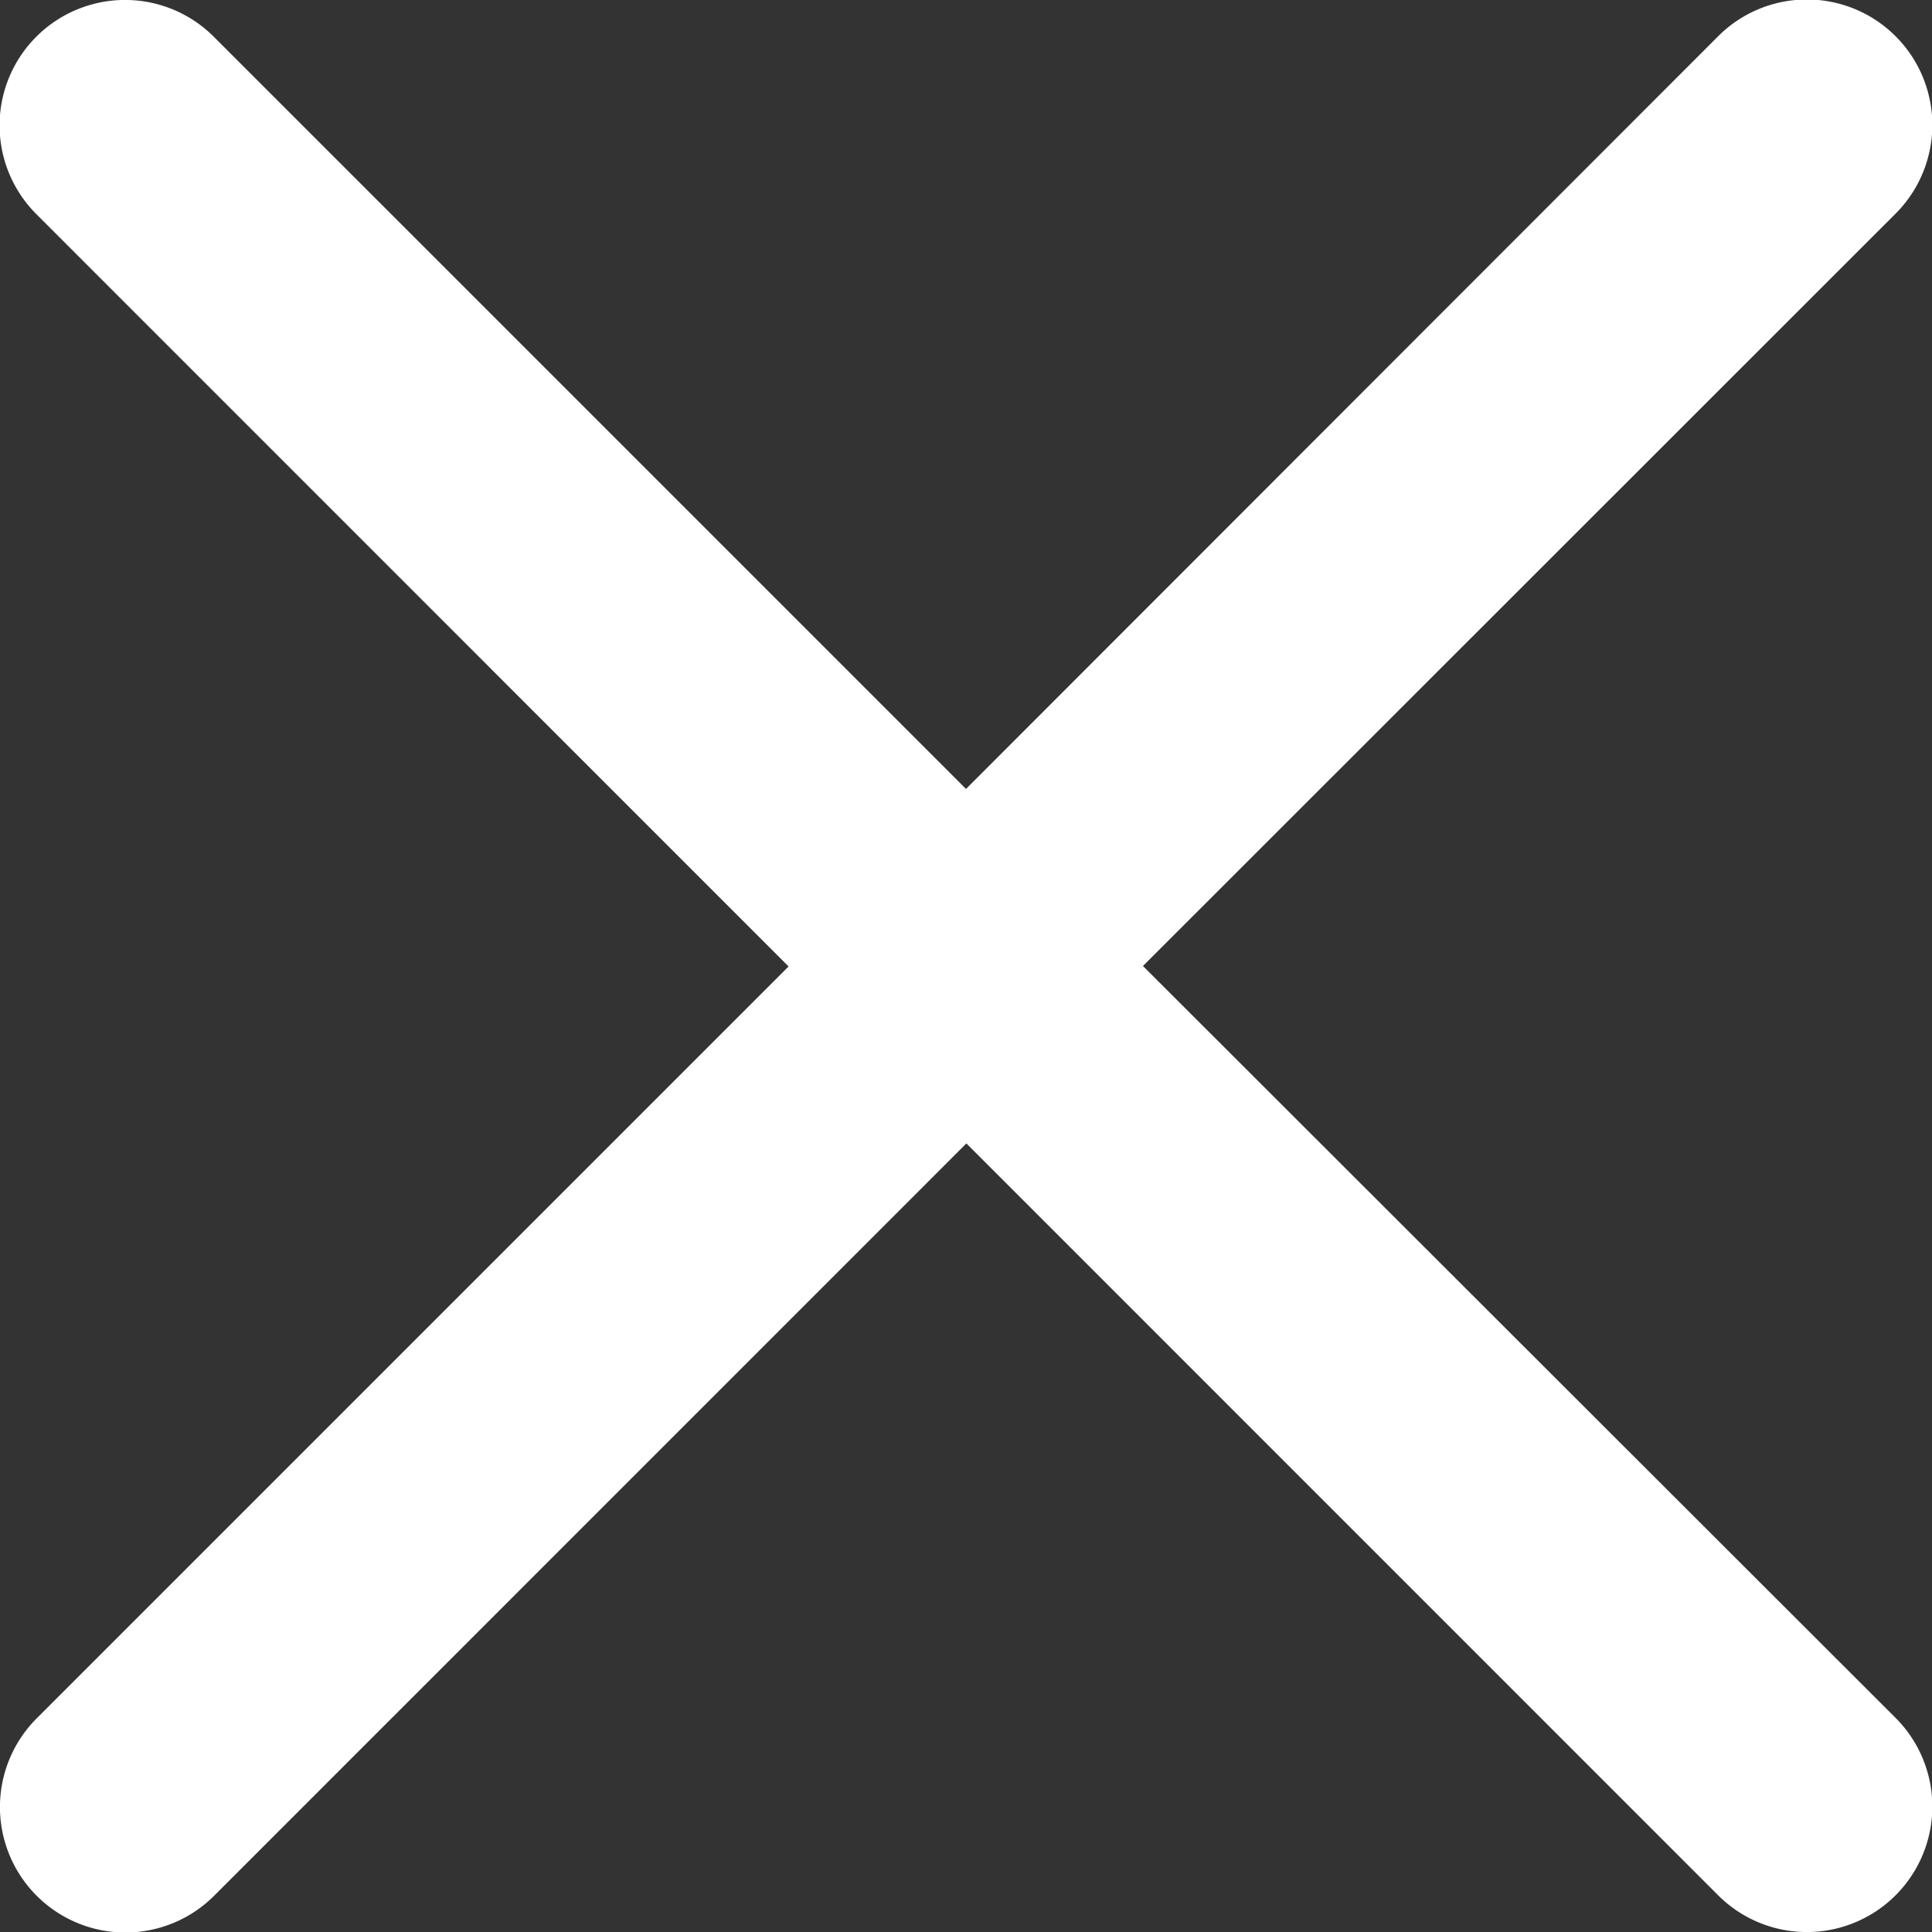
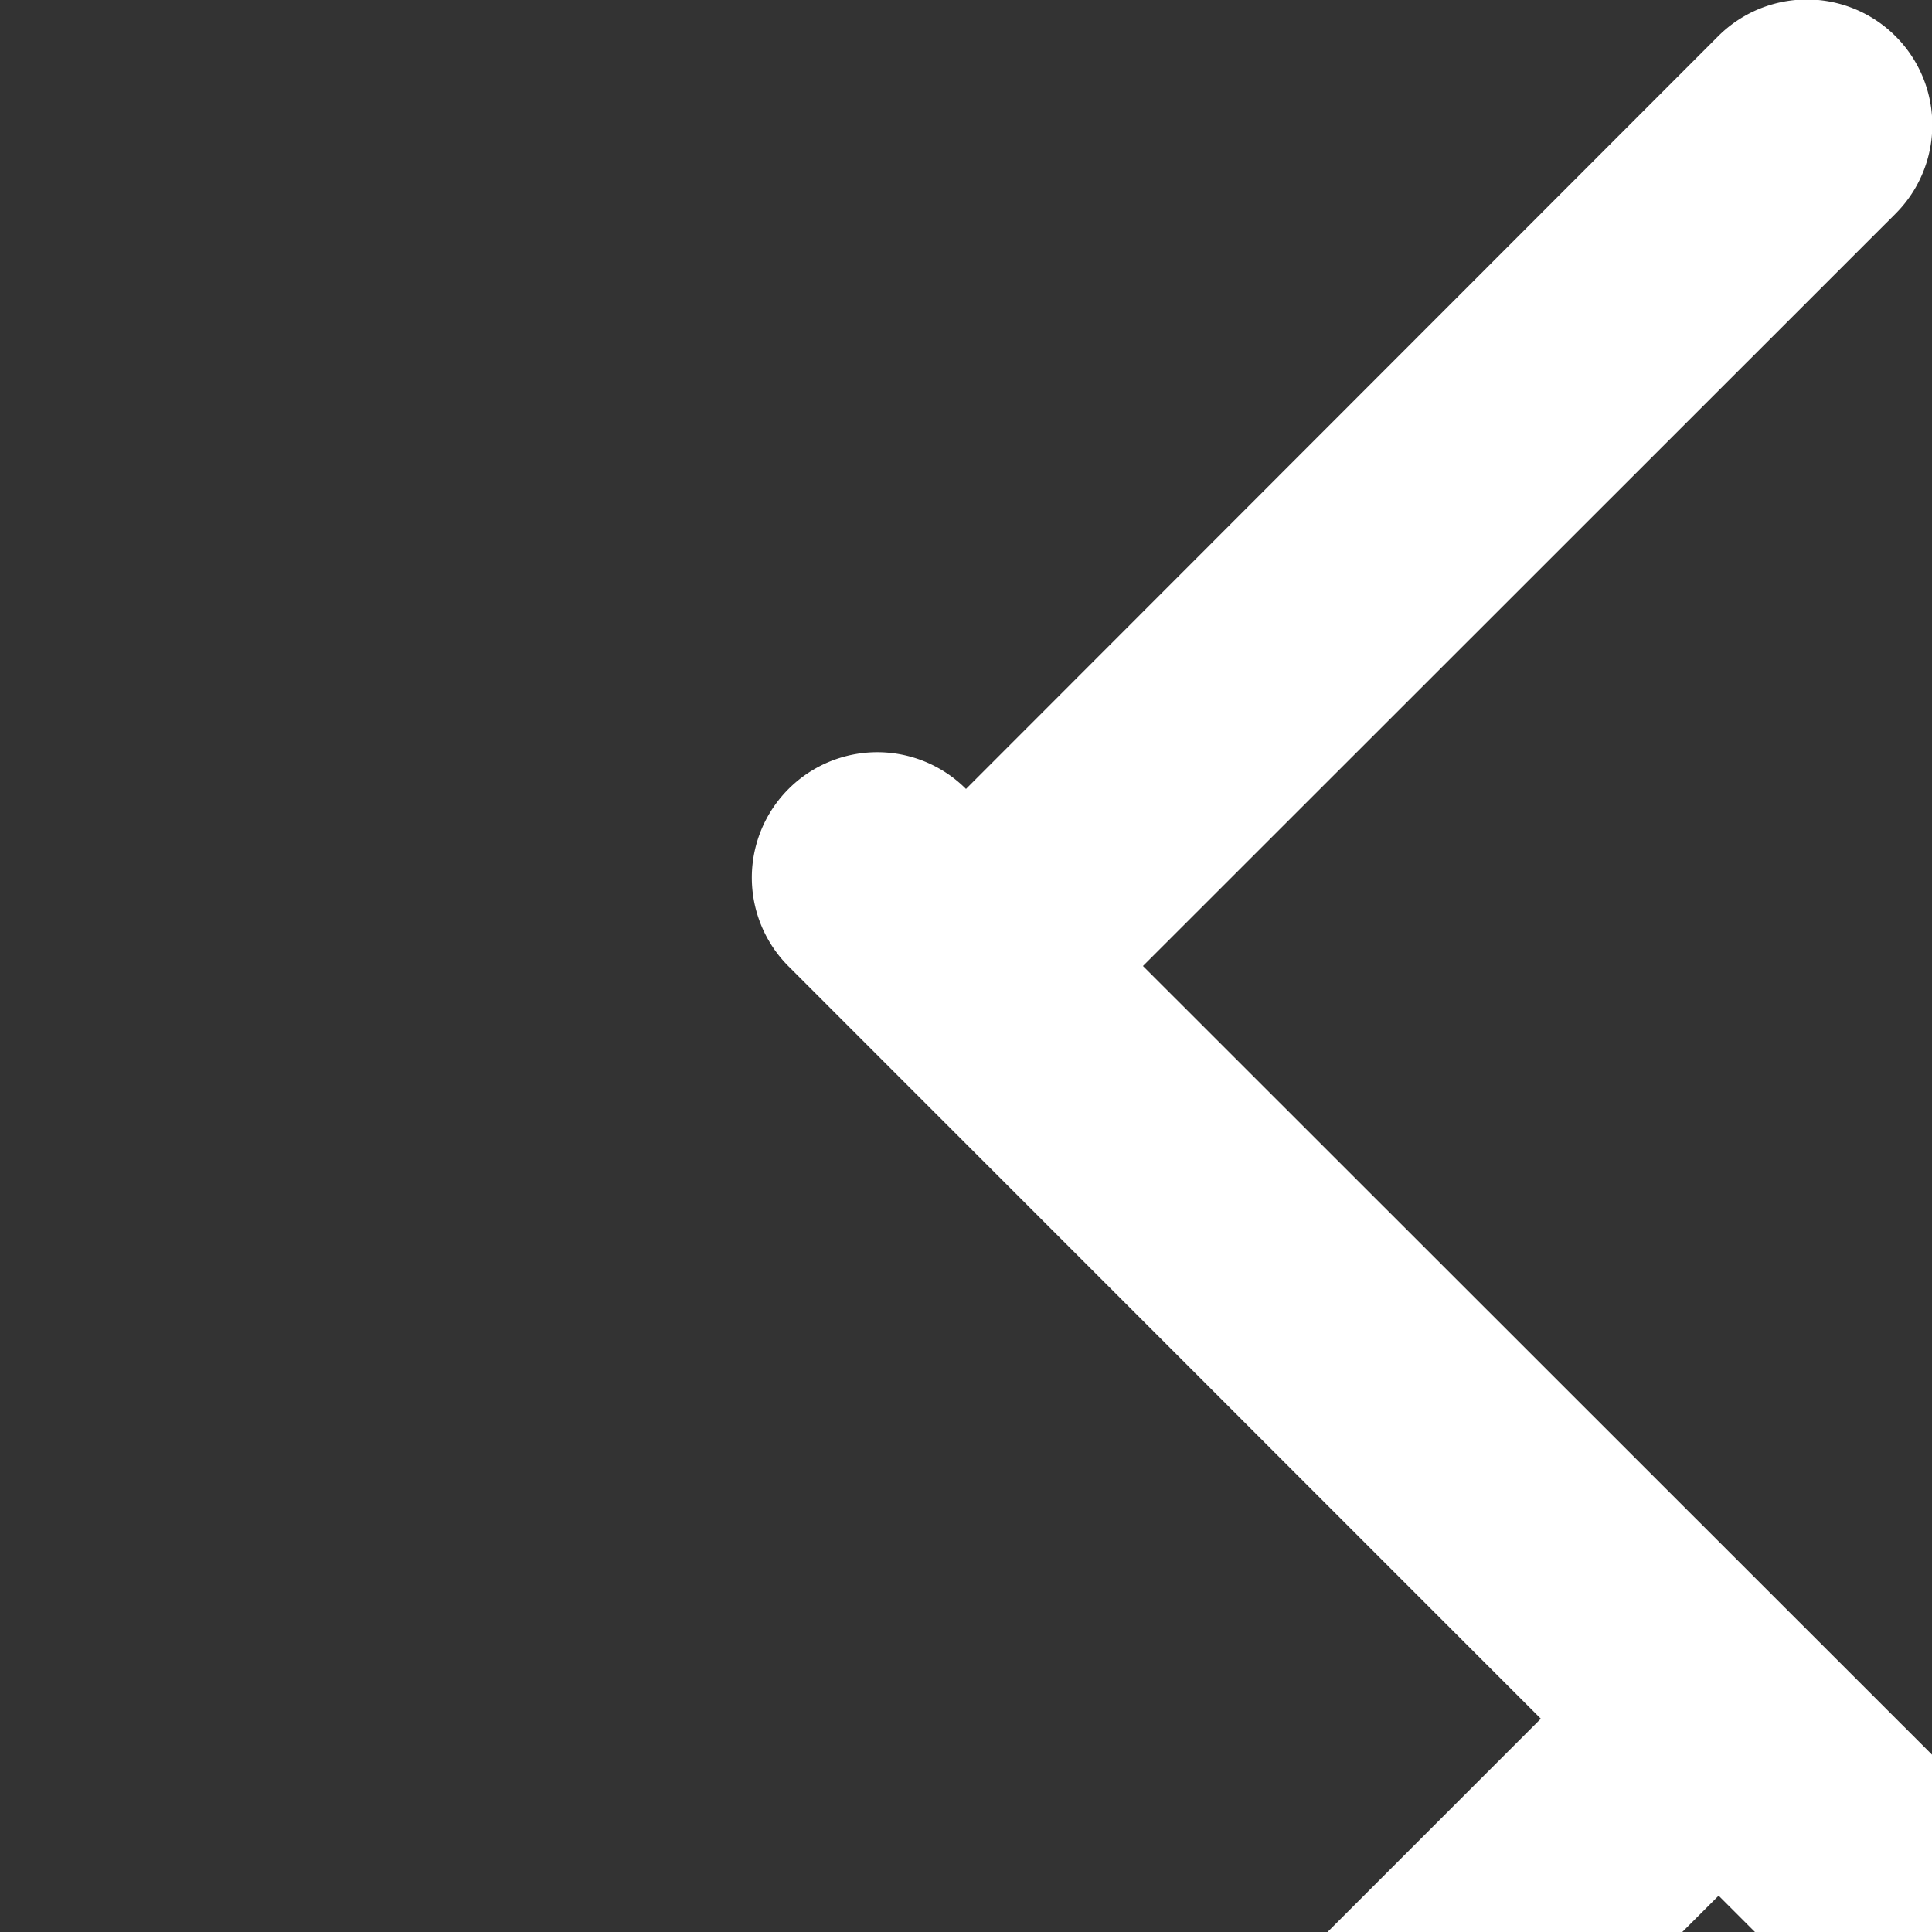
<svg xmlns="http://www.w3.org/2000/svg" width="20.69" height="20.69" viewBox="0 0 20.69 20.69">
  <rect x="0" y="0" width="20.69" height="20.69" fill="#333333" stroke="none" />
-   <path fill="#fff" d="M12.24 10.481l8.06-8.057a1.34 1.34 0 0 0-1.9-1.9l-8.055 8.061L2.289.529a1.34 1.34 0 0 0-1.9 1.9l8.056 8.057-8.052 8.052a1.34 1.34 0 1 0 1.9 1.9l8.056-8.057 8.051 8.052a1.34 1.34 0 0 0 1.9-1.9zm0 0" transform="translate(0 -.136)" />
+   <path fill="#fff" d="M12.24 10.481l8.06-8.057a1.34 1.34 0 0 0-1.9-1.9l-8.055 8.061a1.34 1.34 0 0 0-1.9 1.9l8.056 8.057-8.052 8.052a1.34 1.34 0 1 0 1.9 1.9l8.056-8.057 8.051 8.052a1.34 1.34 0 0 0 1.9-1.9zm0 0" transform="translate(0 -.136)" />
</svg>